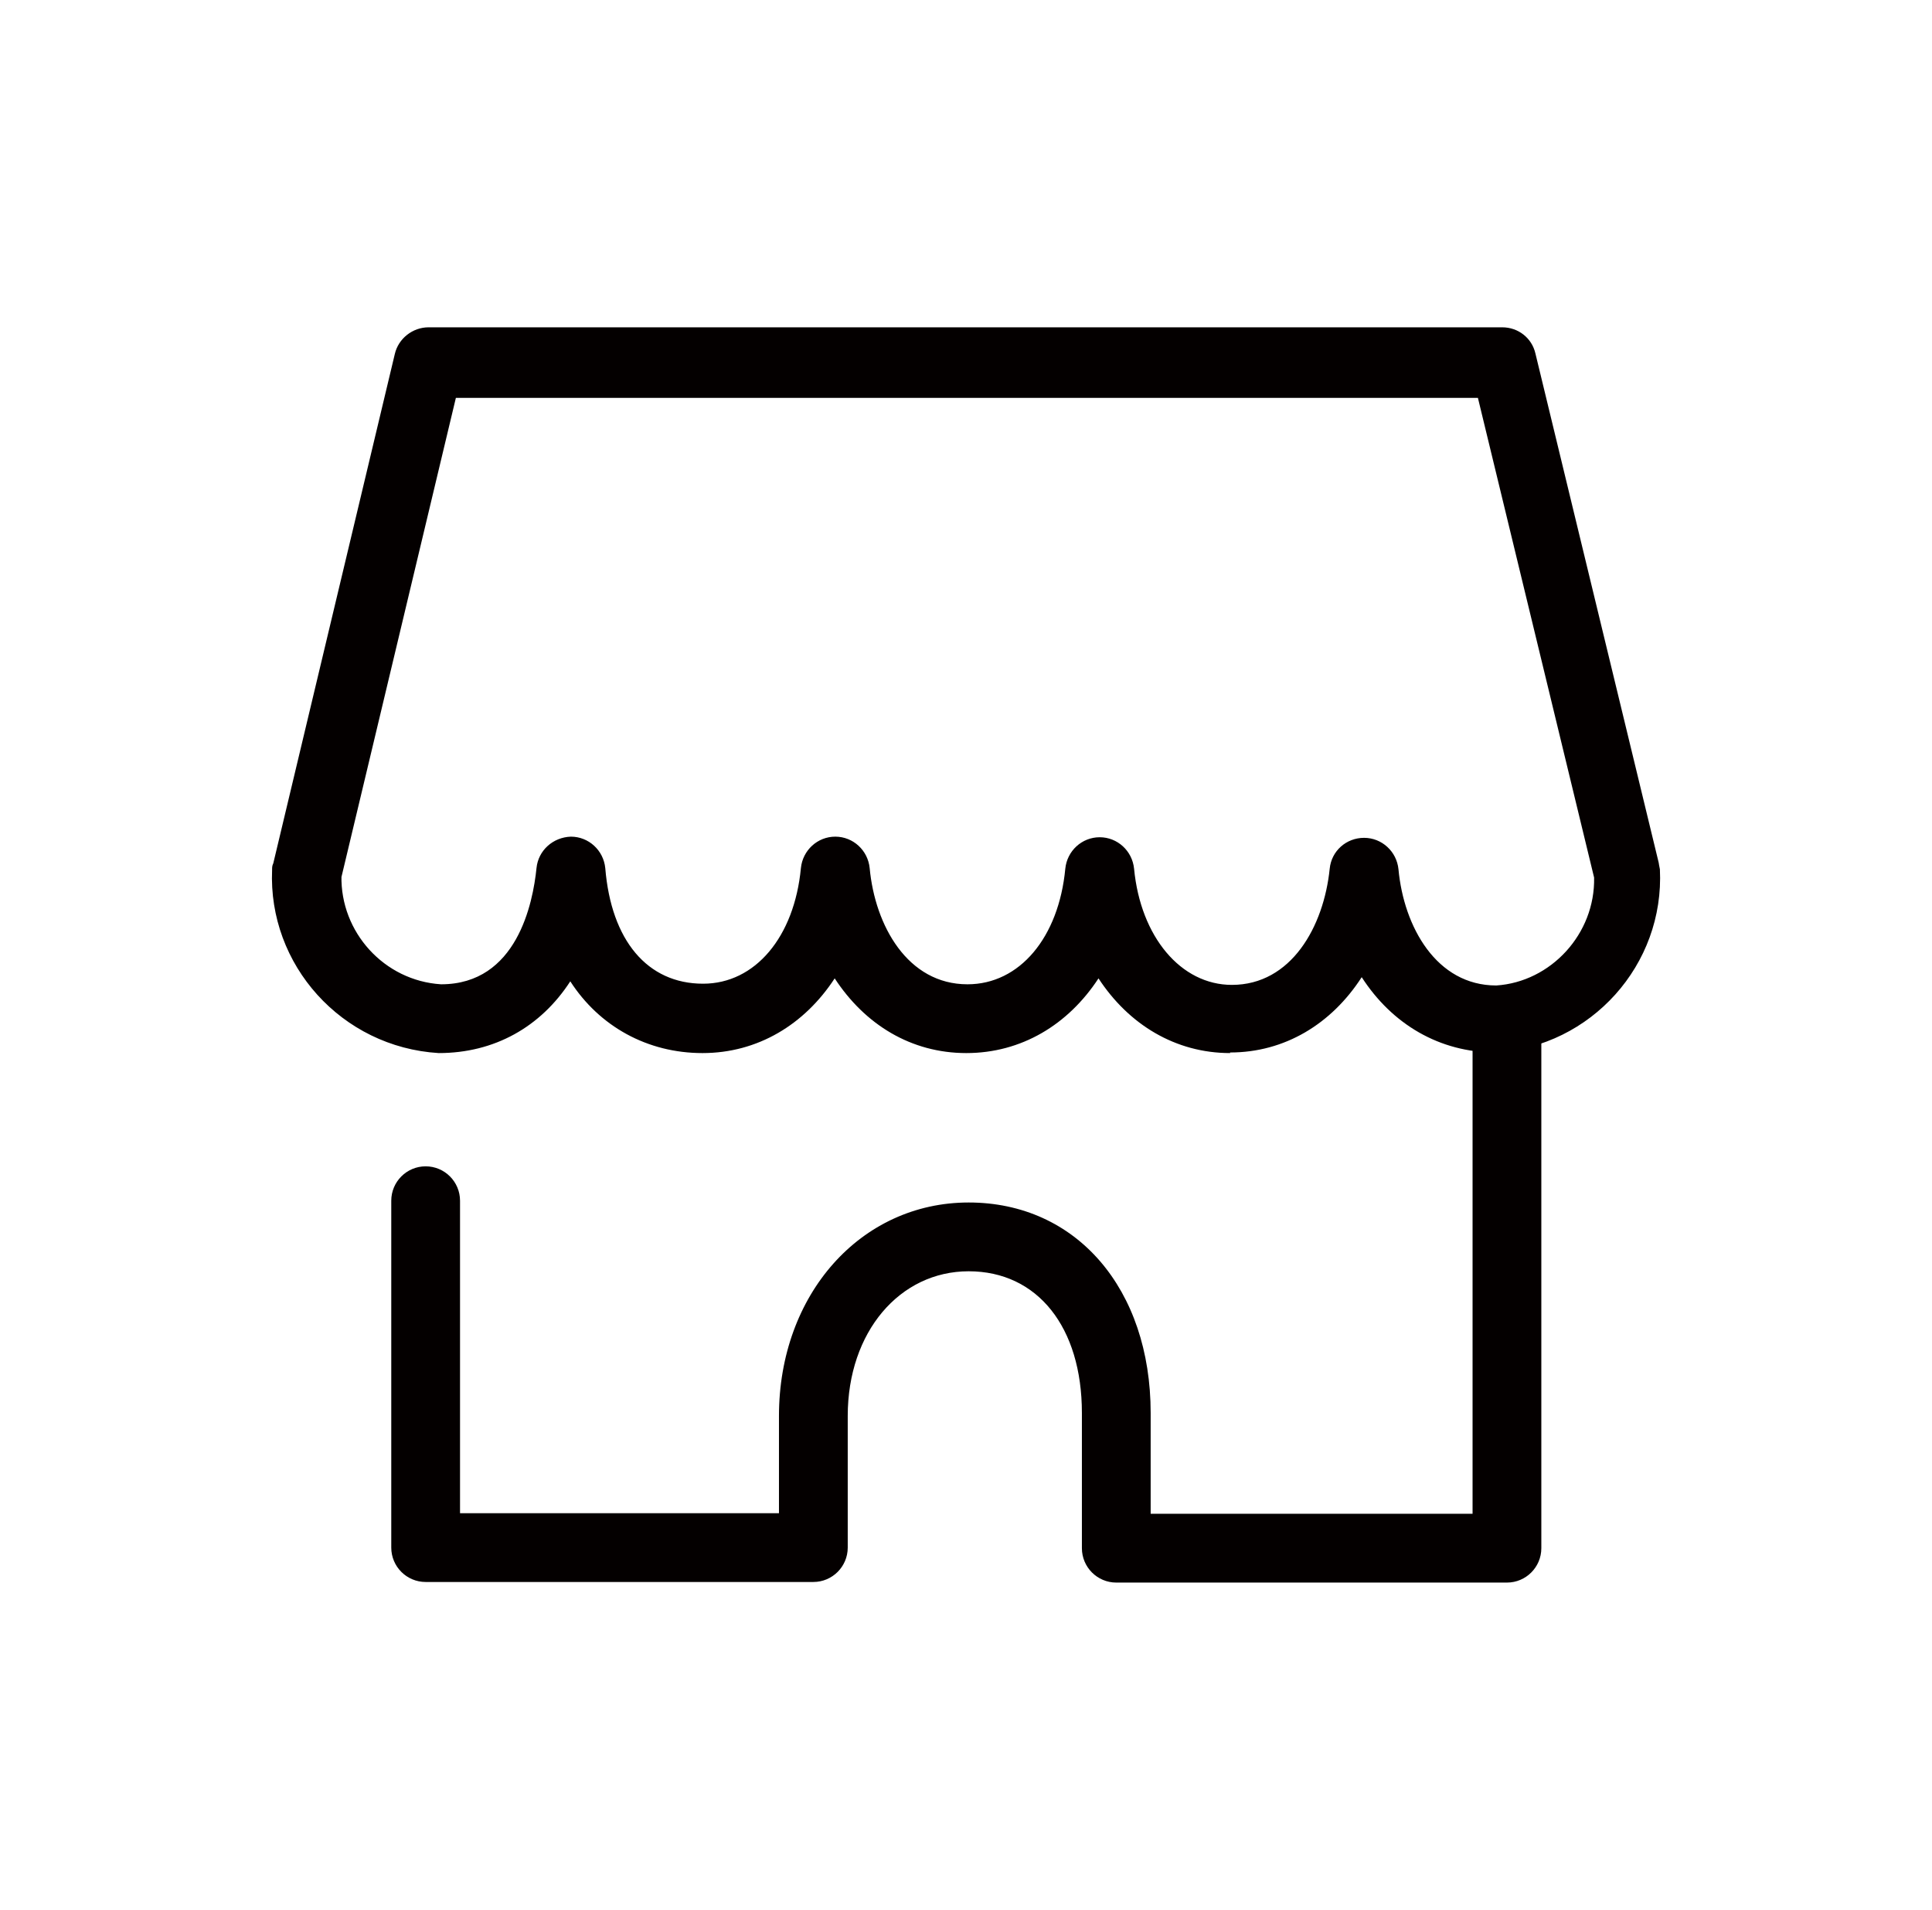
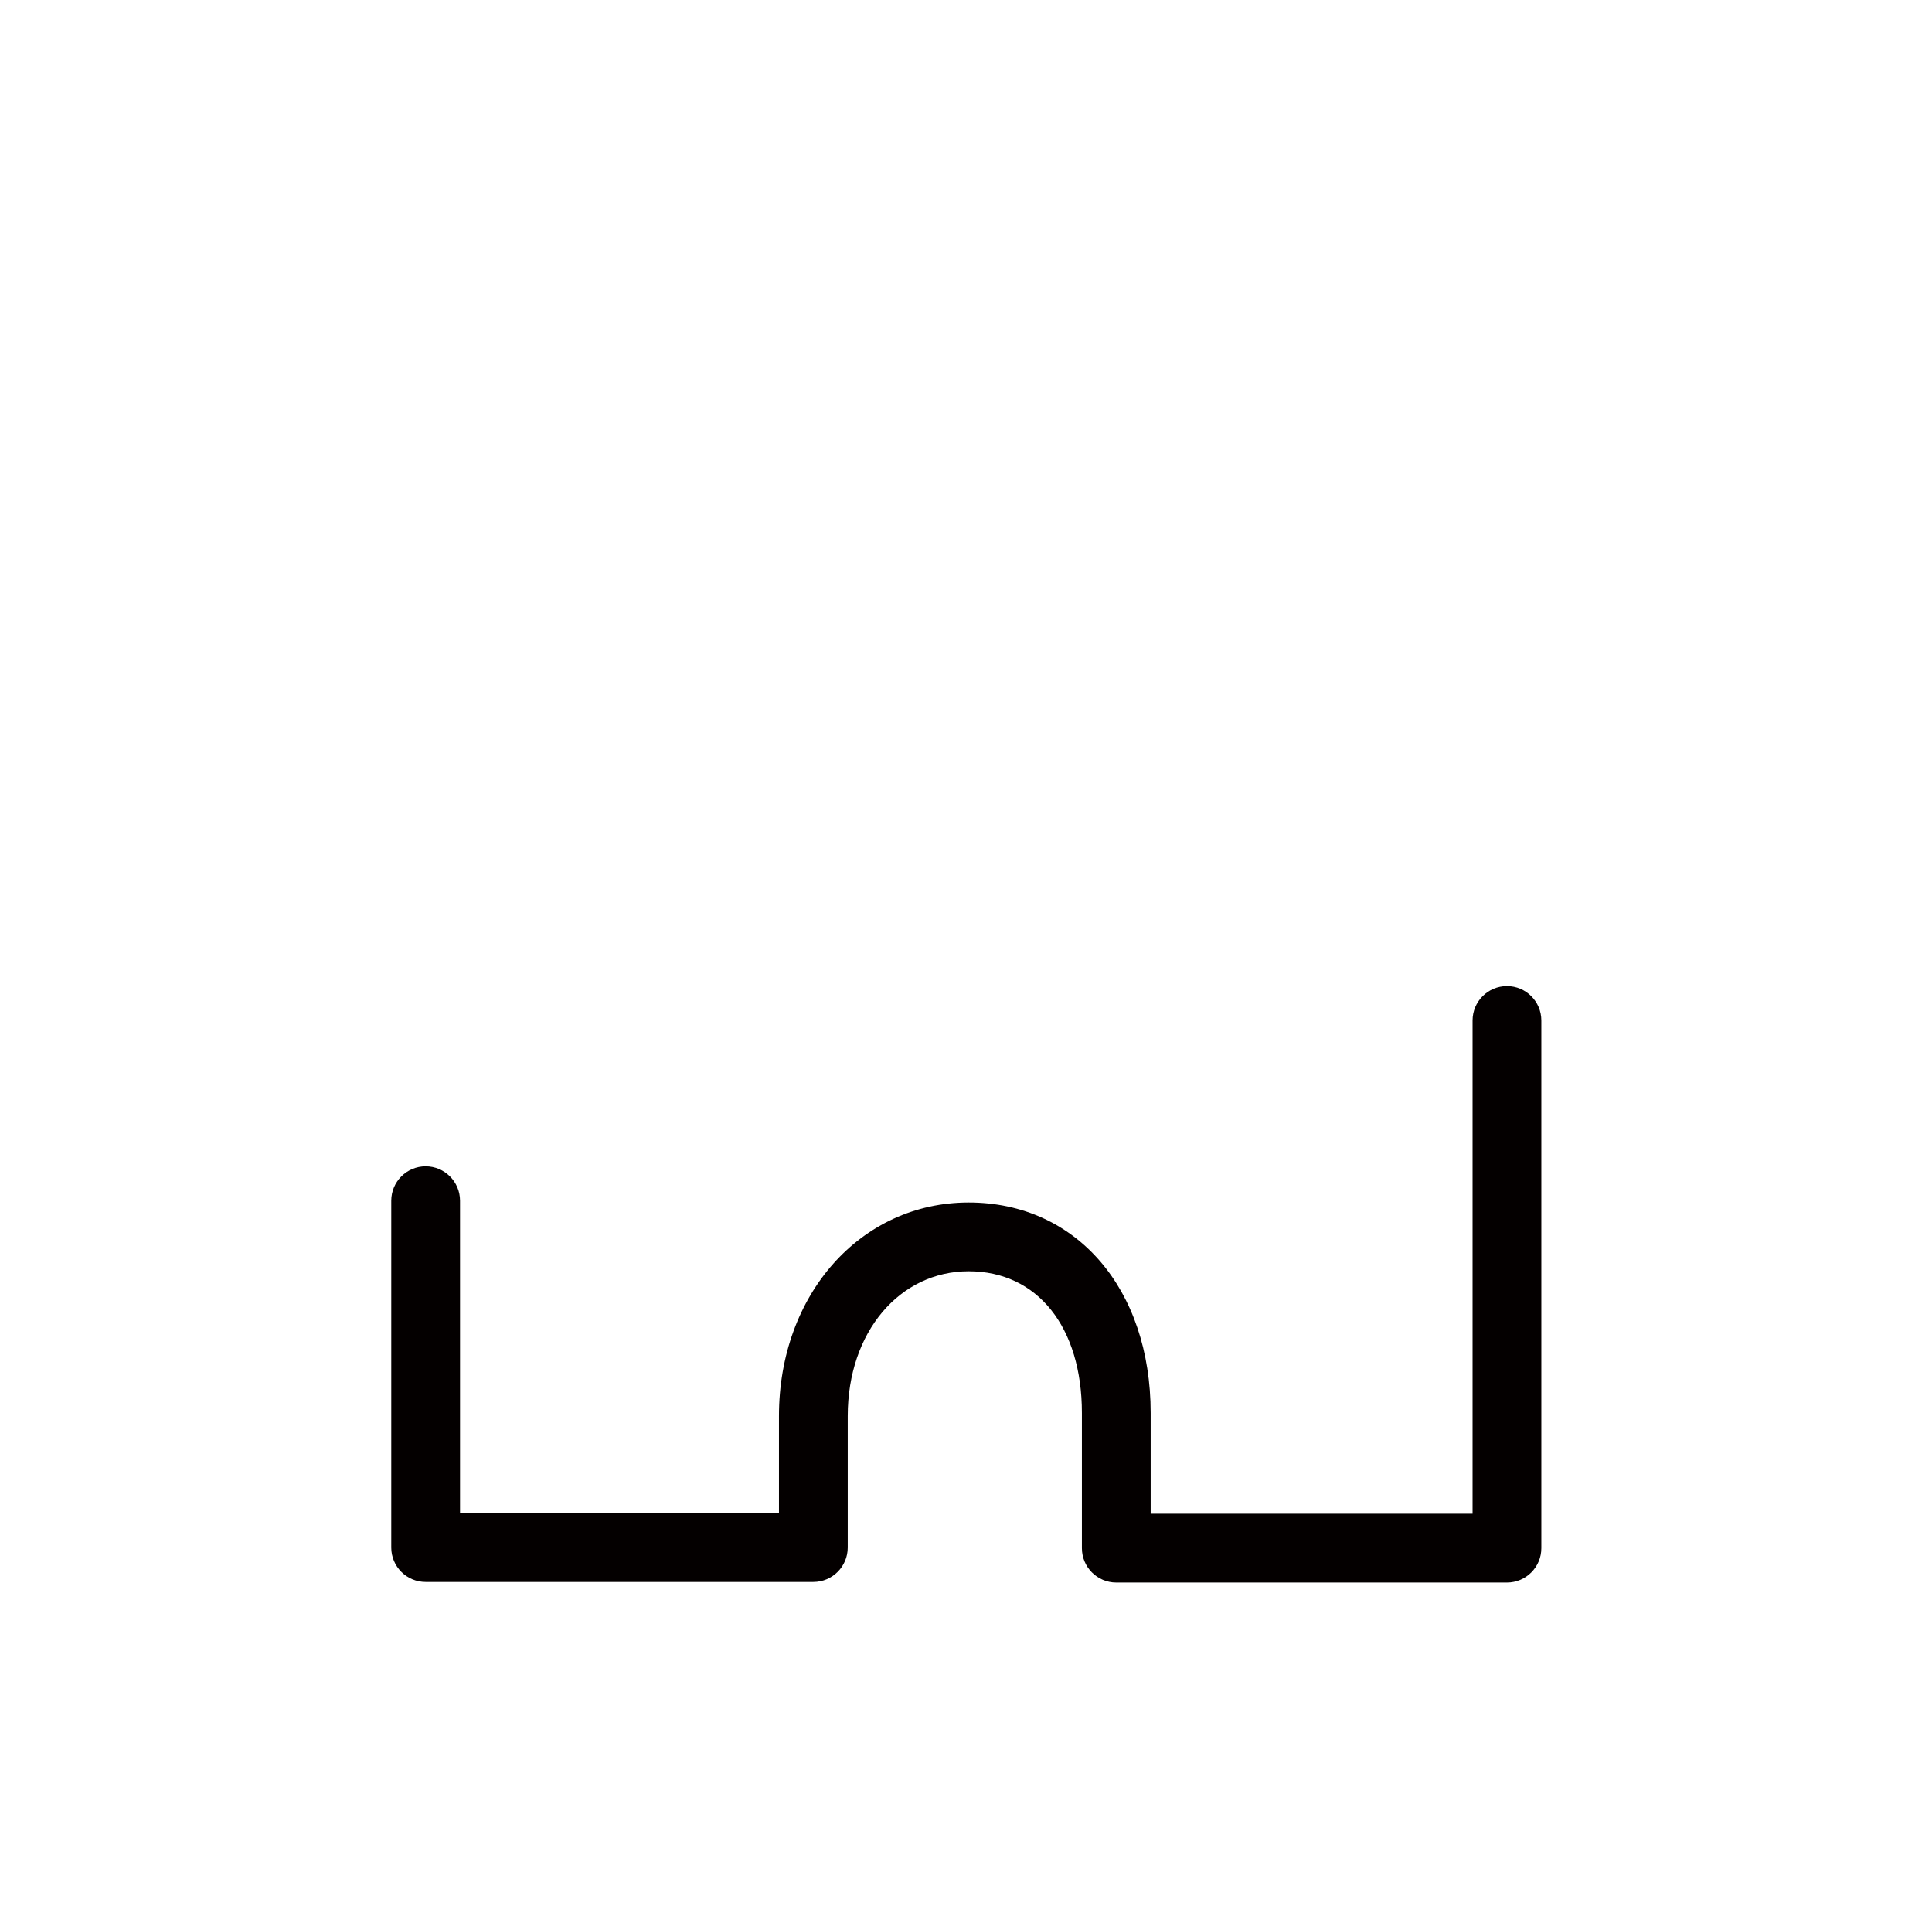
<svg xmlns="http://www.w3.org/2000/svg" id="_レイヤー_1" data-name="レイヤー 1" viewBox="0 0 32.59 32.21">
  <defs>
    <style>
      .cls-1 {
        fill: #040000;
      }
    </style>
  </defs>
-   <path class="cls-1" d="m20.75,17.76c-.92,0-1.71-.48-2.22-1.26-.51.78-1.3,1.26-2.23,1.26s-1.71-.48-2.22-1.26c-.51.78-1.3,1.26-2.23,1.26s-1.74-.45-2.23-1.21c-.5.77-1.28,1.21-2.22,1.21-1.64-.1-2.88-1.49-2.81-3.09,0-.04,0-.07.02-.11l2.05-8.59c.06-.26.3-.45.57-.45h18.11c.27,0,.5.18.56.44l2.08,8.59s.01.07.02.11c.08,1.61-1.16,2.99-2.77,3.09h0c-.95,0-1.75-.48-2.26-1.27-.51.79-1.3,1.27-2.22,1.27,0,0,0,0,0,0Zm-14.99-2.99c-.02.95.72,1.77,1.68,1.83,1.28,0,1.55-1.37,1.61-1.96.03-.3.28-.52.58-.53.3,0,.55.23.58.53.1,1.22.71,1.95,1.65,1.95.88,0,1.54-.79,1.65-1.95.03-.3.28-.53.58-.53h0c.3,0,.55.23.58.53.09.97.64,1.96,1.65,1.96.88,0,1.54-.79,1.65-1.95.03-.3.28-.53.58-.53h0c.3,0,.55.23.58.53.11,1.15.79,1.96,1.65,1.96,1,0,1.55-.98,1.65-1.96.03-.3.28-.52.58-.52h0c.3,0,.55.23.58.53.09.97.64,1.96,1.65,1.96.92-.06,1.67-.87,1.65-1.82l-1.96-8.09H7.69l-1.93,8.08h0s0,0,0,0Z" />
  <path class="cls-1" d="m25.42,26.69h-6.59c-.32,0-.58-.26-.58-.58v-2.28c0-1.45-.75-2.39-1.91-2.39s-2.04,1.02-2.04,2.44v2.22c0,.32-.26.58-.58.58h-6.54c-.32,0-.58-.26-.58-.58v-5.85c0-.32.26-.58.58-.58s.58.26.58.58v5.27h5.38v-1.64c0-2.05,1.38-3.6,3.2-3.6s3.07,1.46,3.07,3.55v1.7h5.43v-8.32c0-.32.26-.58.58-.58s.58.26.58.58v8.9c0,.32-.26.58-.58.58h0s0,0,0,0Z" />
</svg>